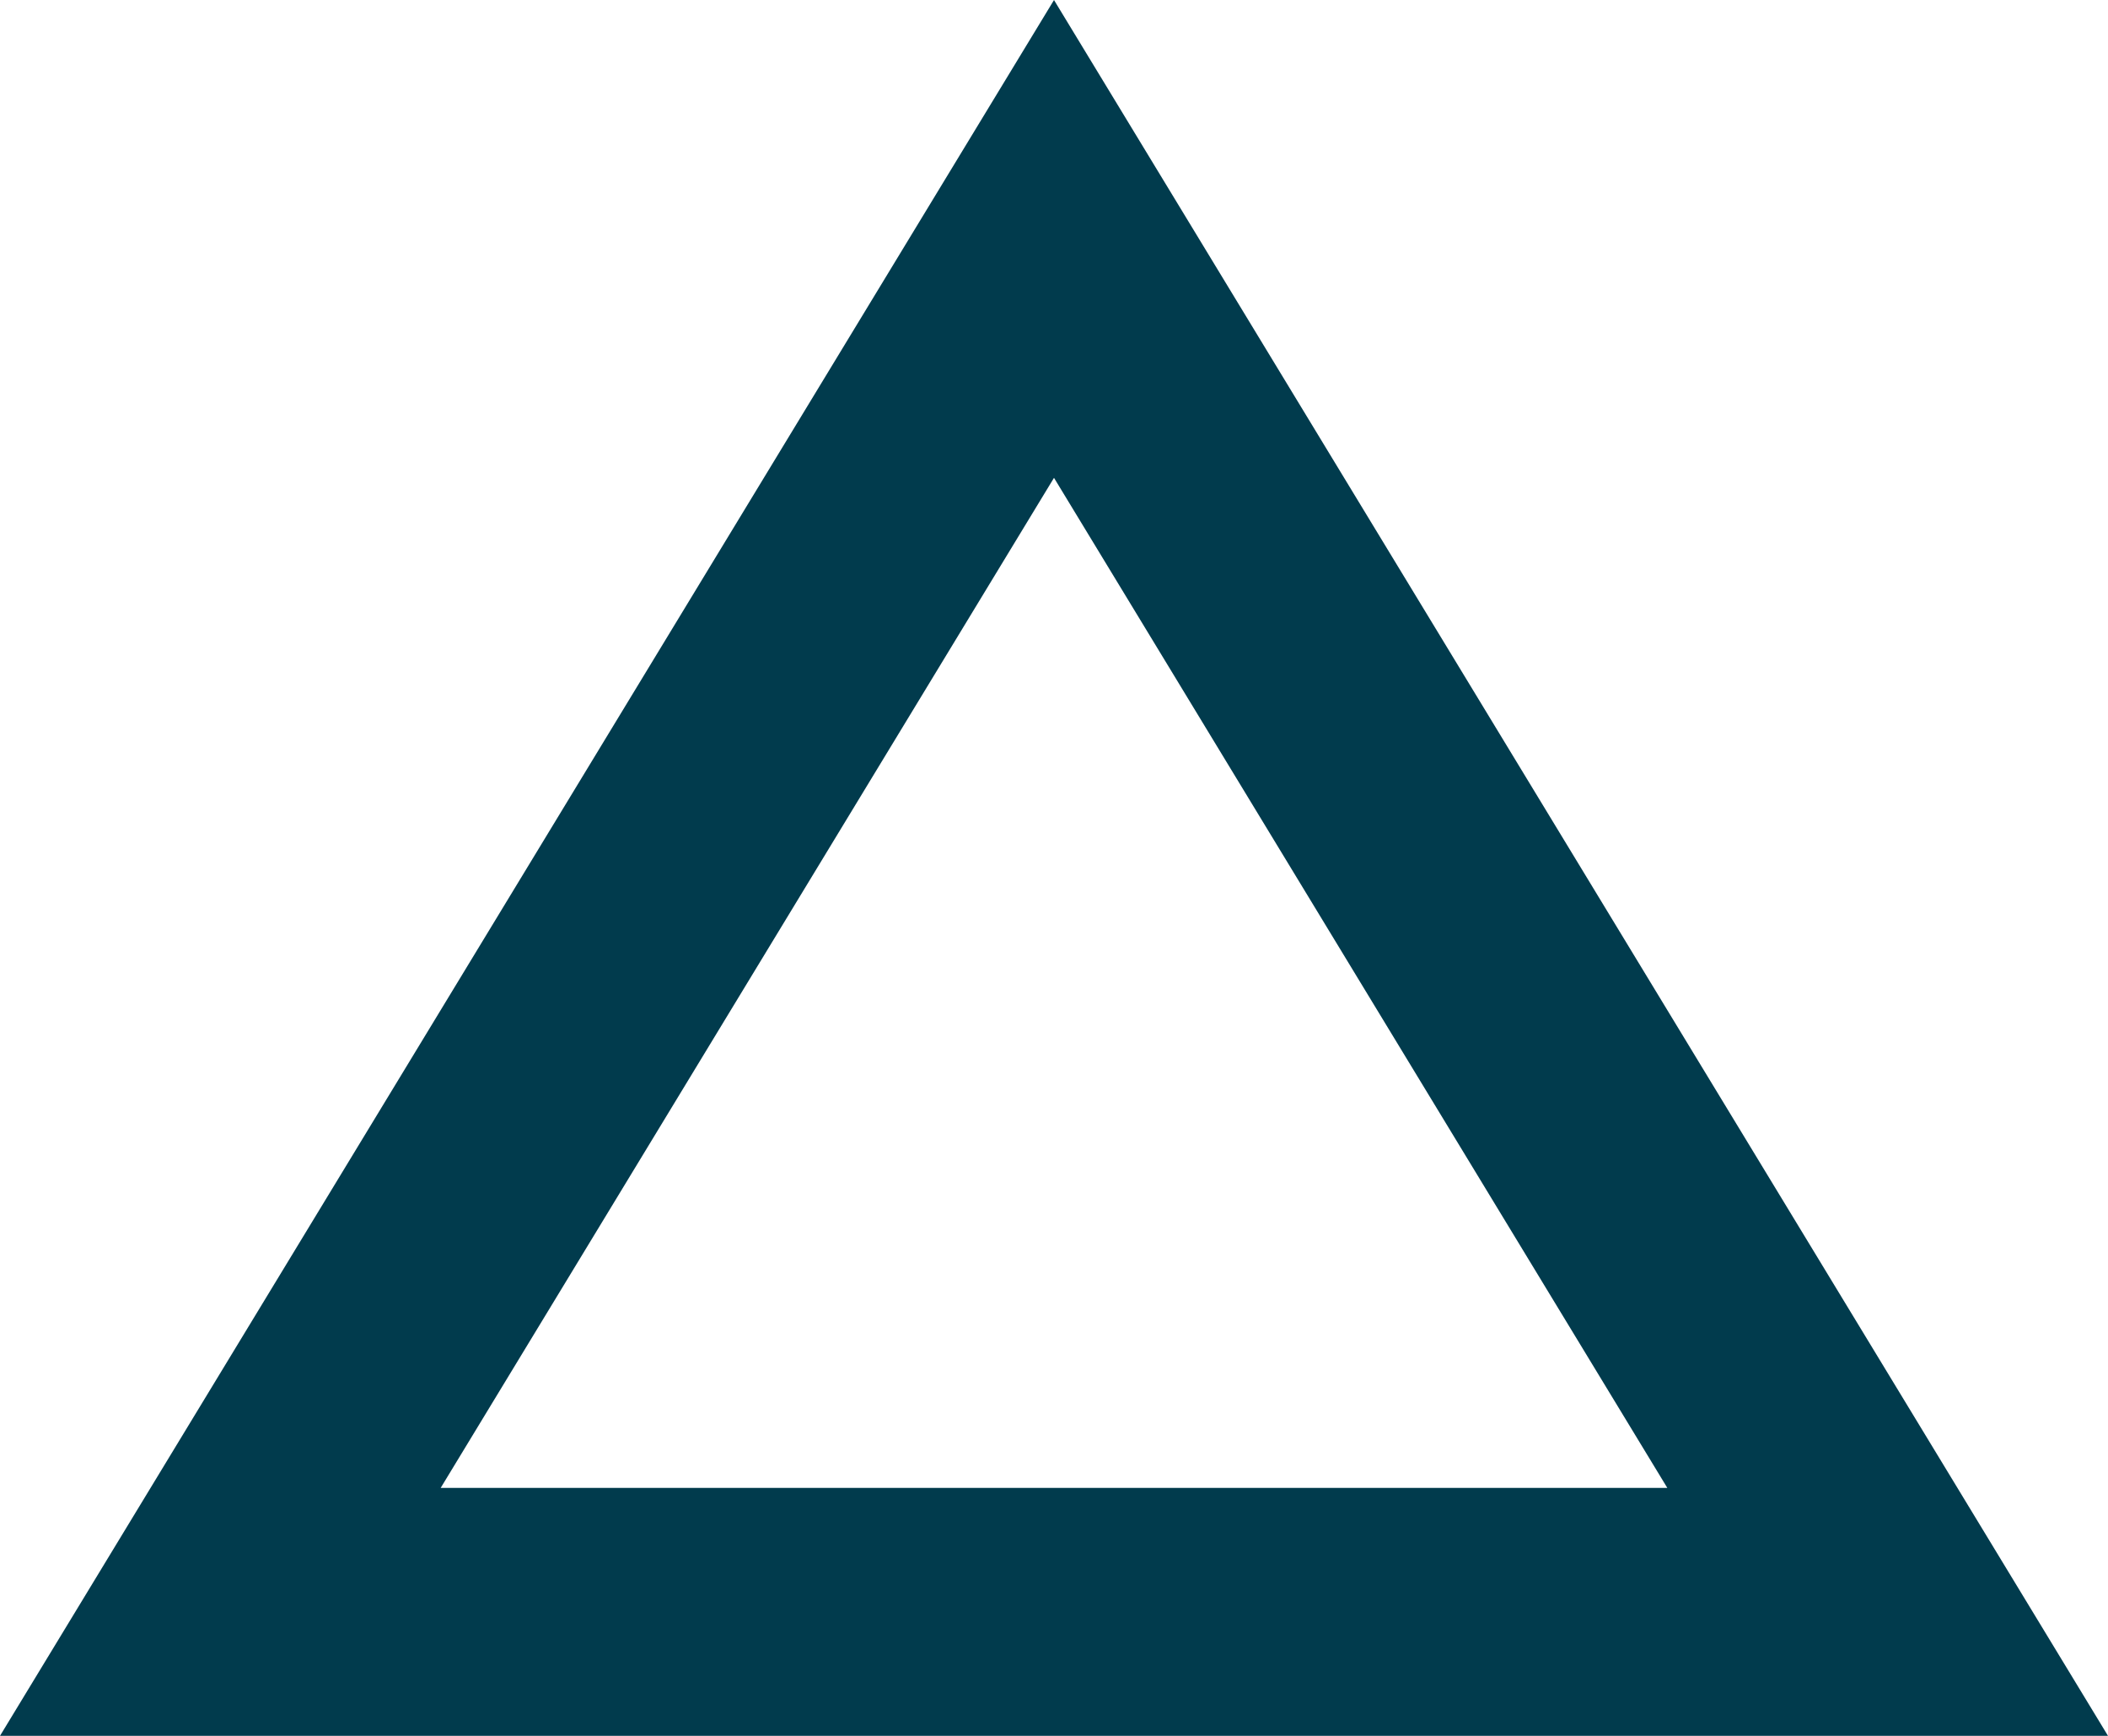
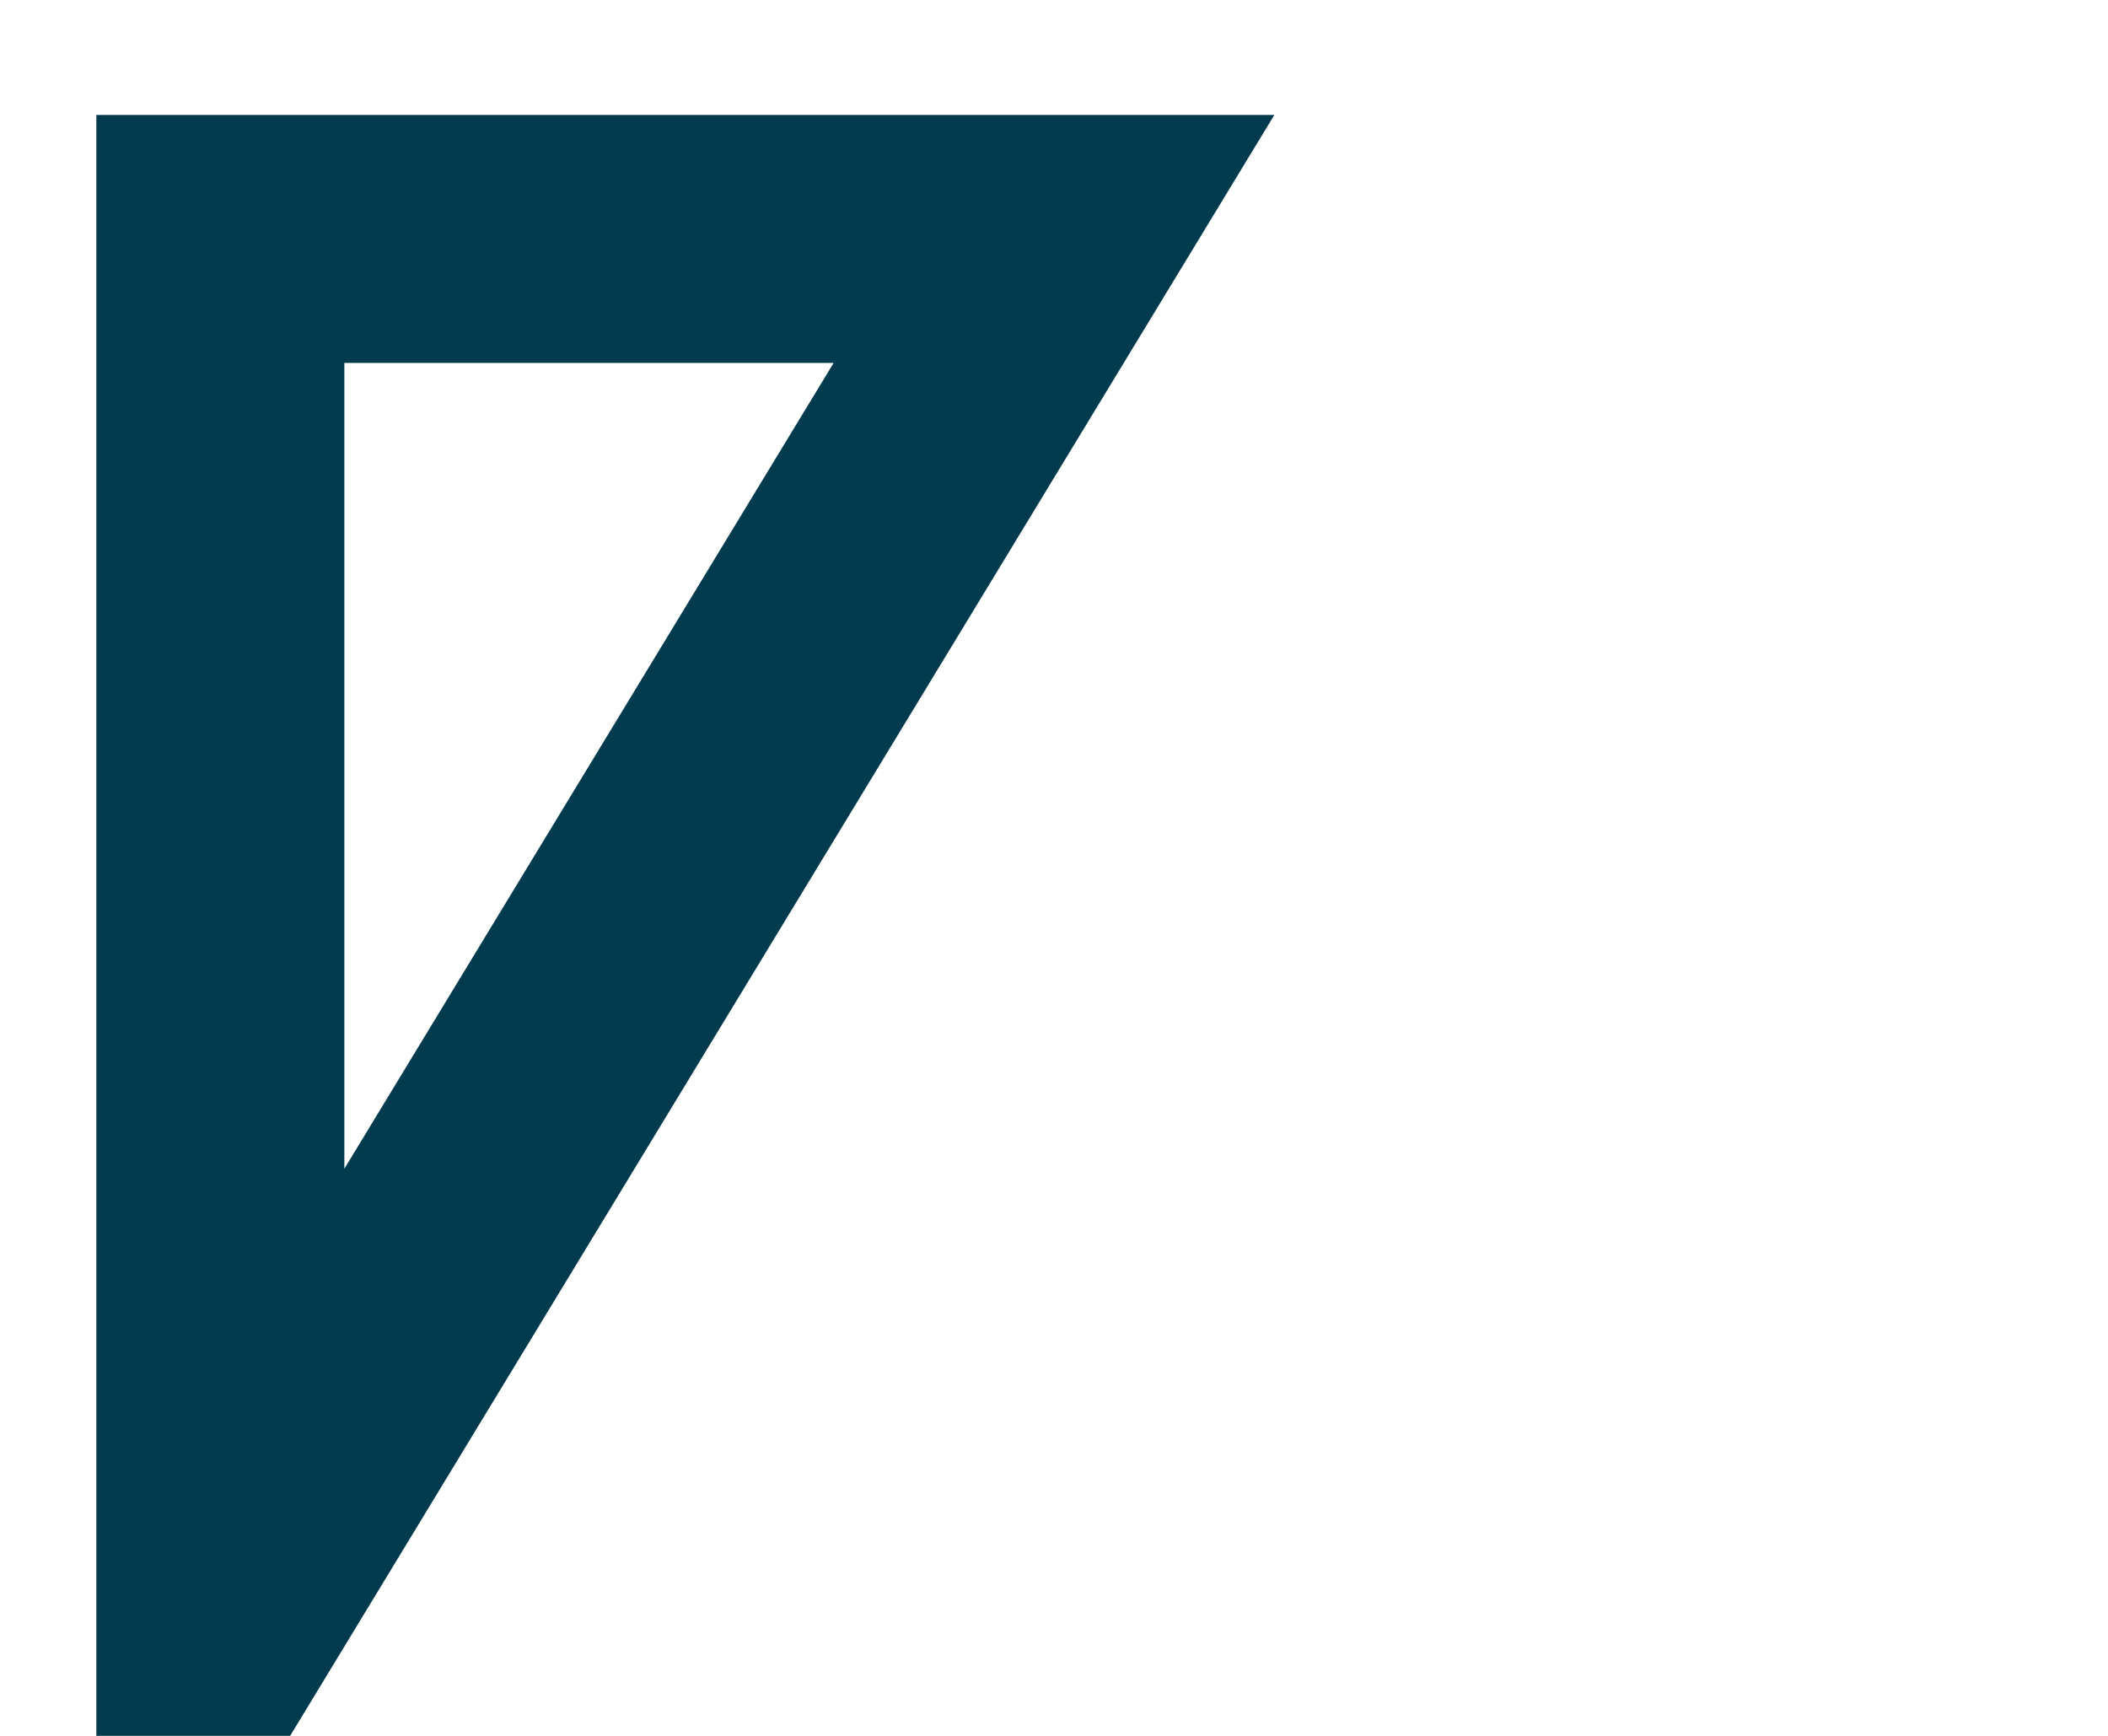
<svg xmlns="http://www.w3.org/2000/svg" width="17" height="14" viewBox="0 0 17 14" fill="none">
-   <path id="Polygon 1" d="M1.777 13L8.5 1.927L15.223 13H1.777Z" stroke="#013B4D" stroke-width="2" />
+   <path id="Polygon 1" d="M1.777 13L8.5 1.927H1.777Z" stroke="#013B4D" stroke-width="2" />
</svg>